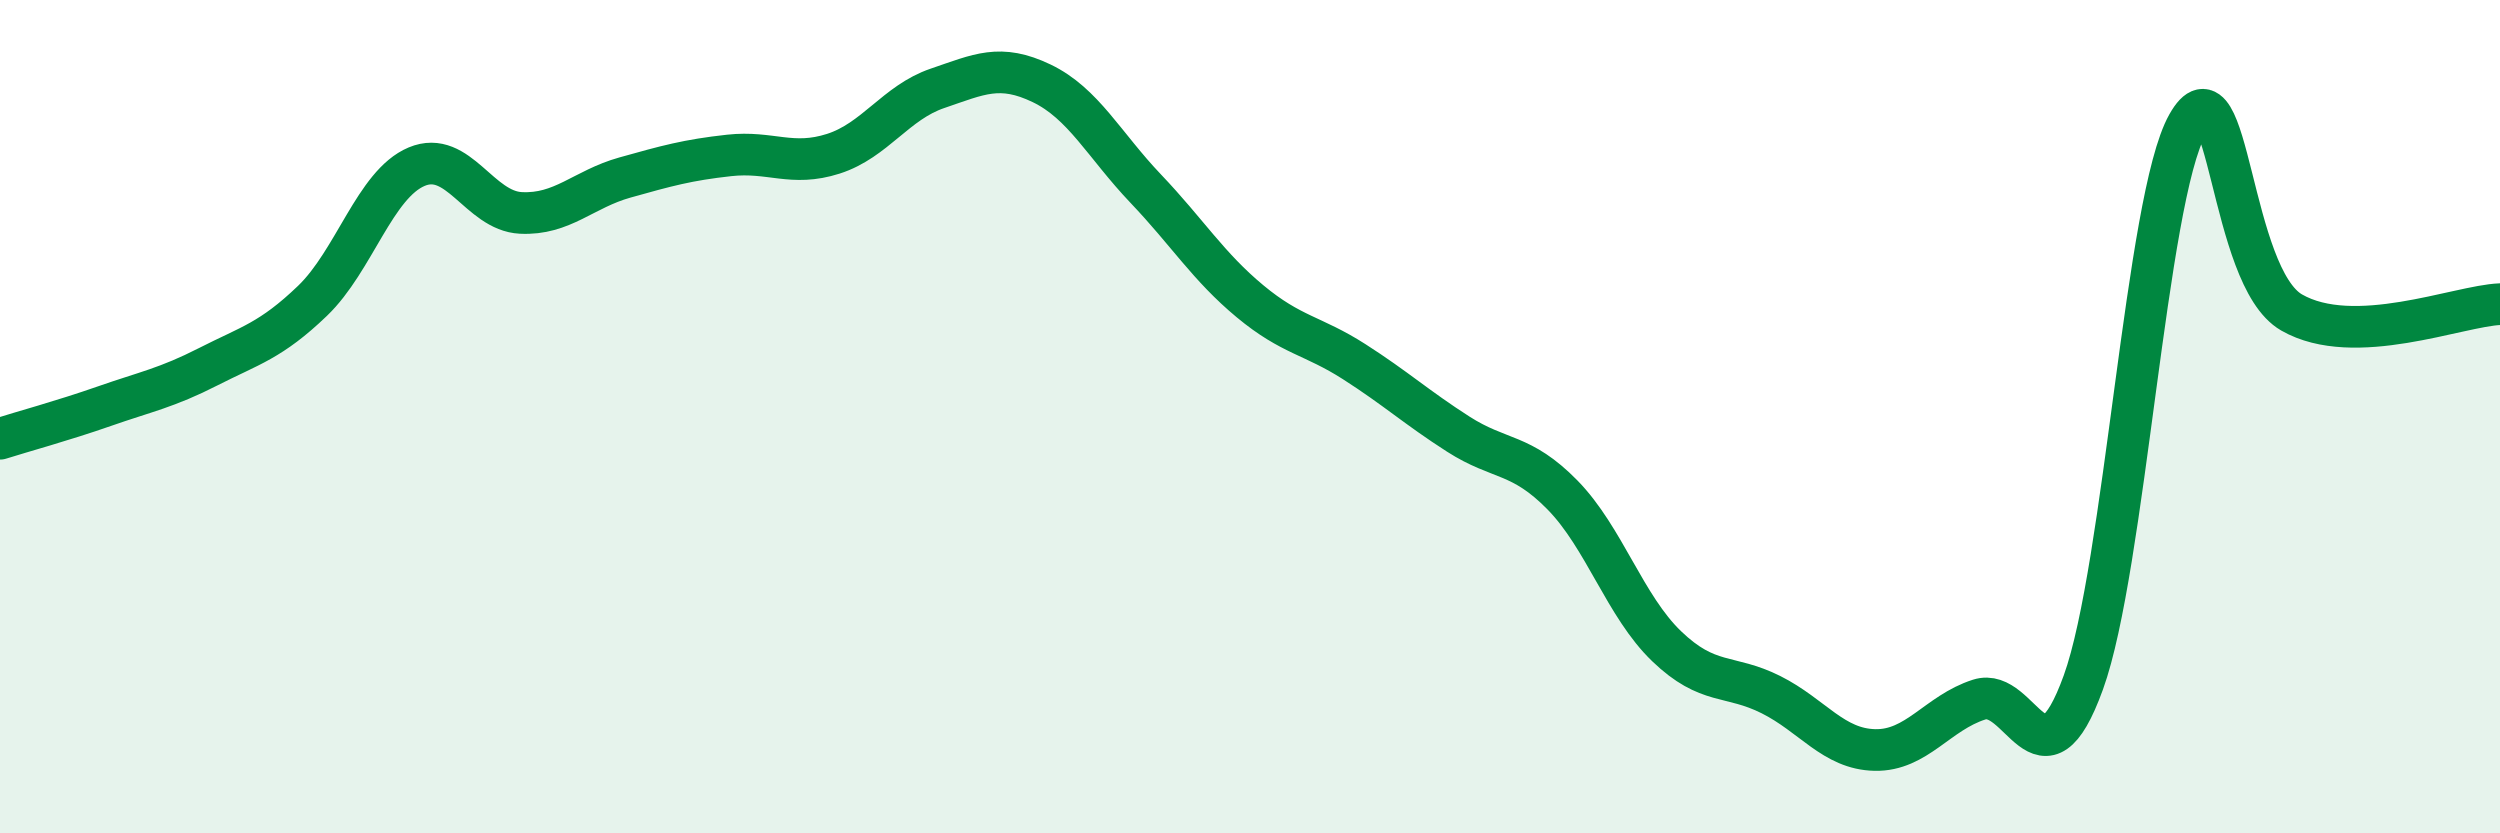
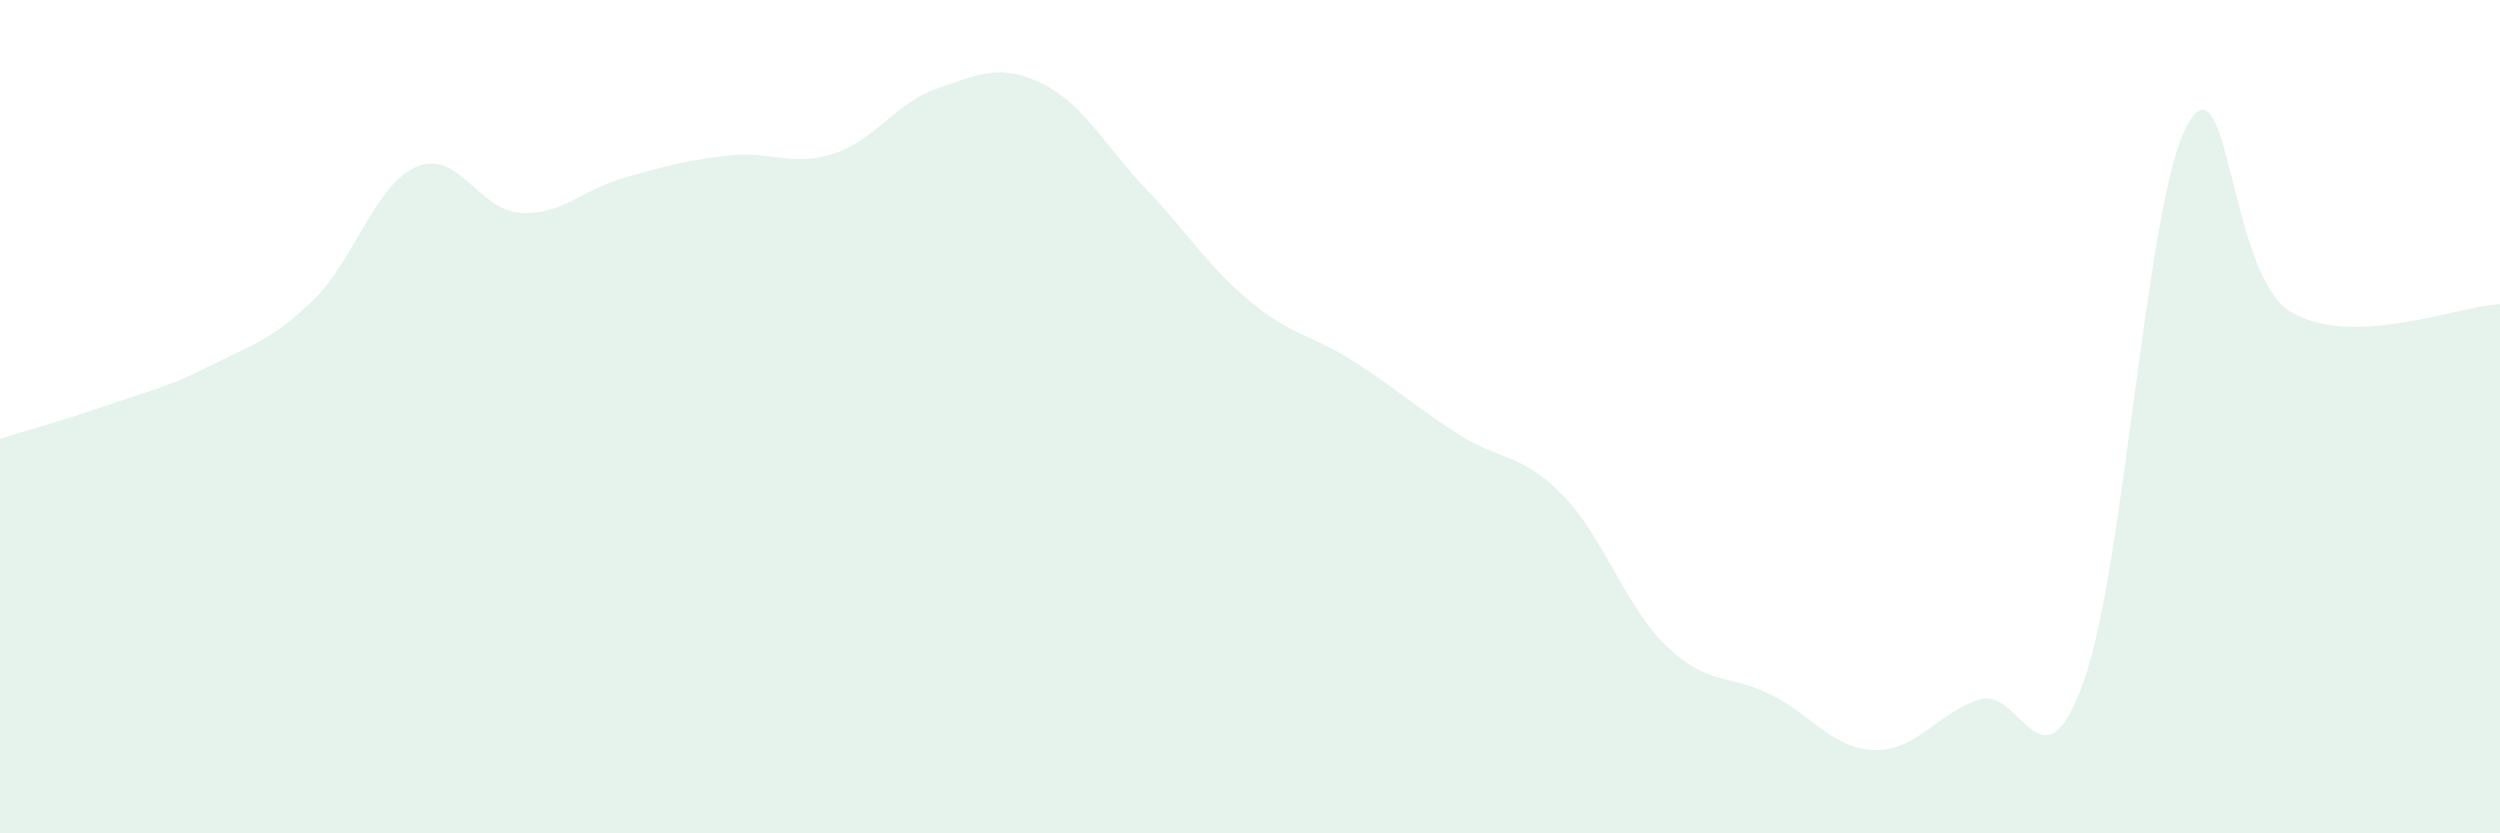
<svg xmlns="http://www.w3.org/2000/svg" width="60" height="20" viewBox="0 0 60 20">
  <path d="M 0,10.53 C 0.5,10.37 1.5,10.1 2.5,9.75 C 3.5,9.4 4,9.31 5,8.8 C 6,8.29 6.5,8.18 7.5,7.22 C 8.5,6.26 9,4.42 10,4 C 11,3.58 11.5,5.06 12.5,5.11 C 13.5,5.16 14,4.54 15,4.26 C 16,3.98 16.5,3.84 17.5,3.73 C 18.5,3.62 19,4.01 20,3.69 C 21,3.37 21.5,2.46 22.5,2.12 C 23.5,1.78 24,1.52 25,2 C 26,2.48 26.5,3.48 27.5,4.53 C 28.5,5.58 29,6.4 30,7.23 C 31,8.06 31.5,8.04 32.5,8.68 C 33.5,9.32 34,9.78 35,10.42 C 36,11.06 36.5,10.86 37.5,11.88 C 38.5,12.9 39,14.55 40,15.51 C 41,16.47 41.5,16.17 42.5,16.67 C 43.5,17.17 44,17.98 45,18 C 46,18.02 46.5,17.11 47.5,16.79 C 48.5,16.47 49,19.14 50,16.38 C 51,13.62 51.5,4.77 52.5,2.99 C 53.5,1.21 53.5,6.64 55,7.5 C 56.5,8.36 59,7.34 60,7.3L60 20L0 20Z" fill="#008740" opacity="0.1" stroke-linecap="round" stroke-linejoin="round" />
-   <path d="M 0,10.53 C 0.5,10.37 1.5,10.1 2.5,9.75 C 3.5,9.4 4,9.31 5,8.8 C 6,8.29 6.5,8.18 7.5,7.22 C 8.5,6.26 9,4.42 10,4 C 11,3.58 11.5,5.06 12.5,5.11 C 13.5,5.16 14,4.54 15,4.26 C 16,3.98 16.5,3.84 17.5,3.73 C 18.5,3.62 19,4.01 20,3.69 C 21,3.37 21.5,2.46 22.5,2.12 C 23.5,1.78 24,1.52 25,2 C 26,2.48 26.5,3.48 27.5,4.53 C 28.5,5.58 29,6.4 30,7.23 C 31,8.06 31.5,8.04 32.5,8.68 C 33.5,9.32 34,9.78 35,10.42 C 36,11.06 36.5,10.86 37.5,11.88 C 38.5,12.9 39,14.55 40,15.51 C 41,16.47 41.5,16.17 42.5,16.67 C 43.5,17.17 44,17.98 45,18 C 46,18.02 46.5,17.11 47.5,16.79 C 48.5,16.47 49,19.14 50,16.38 C 51,13.62 51.5,4.77 52.5,2.99 C 53.5,1.21 53.5,6.64 55,7.5 C 56.5,8.36 59,7.34 60,7.3" stroke="#008740" stroke-width="1" fill="none" stroke-linecap="round" stroke-linejoin="round" />
</svg>